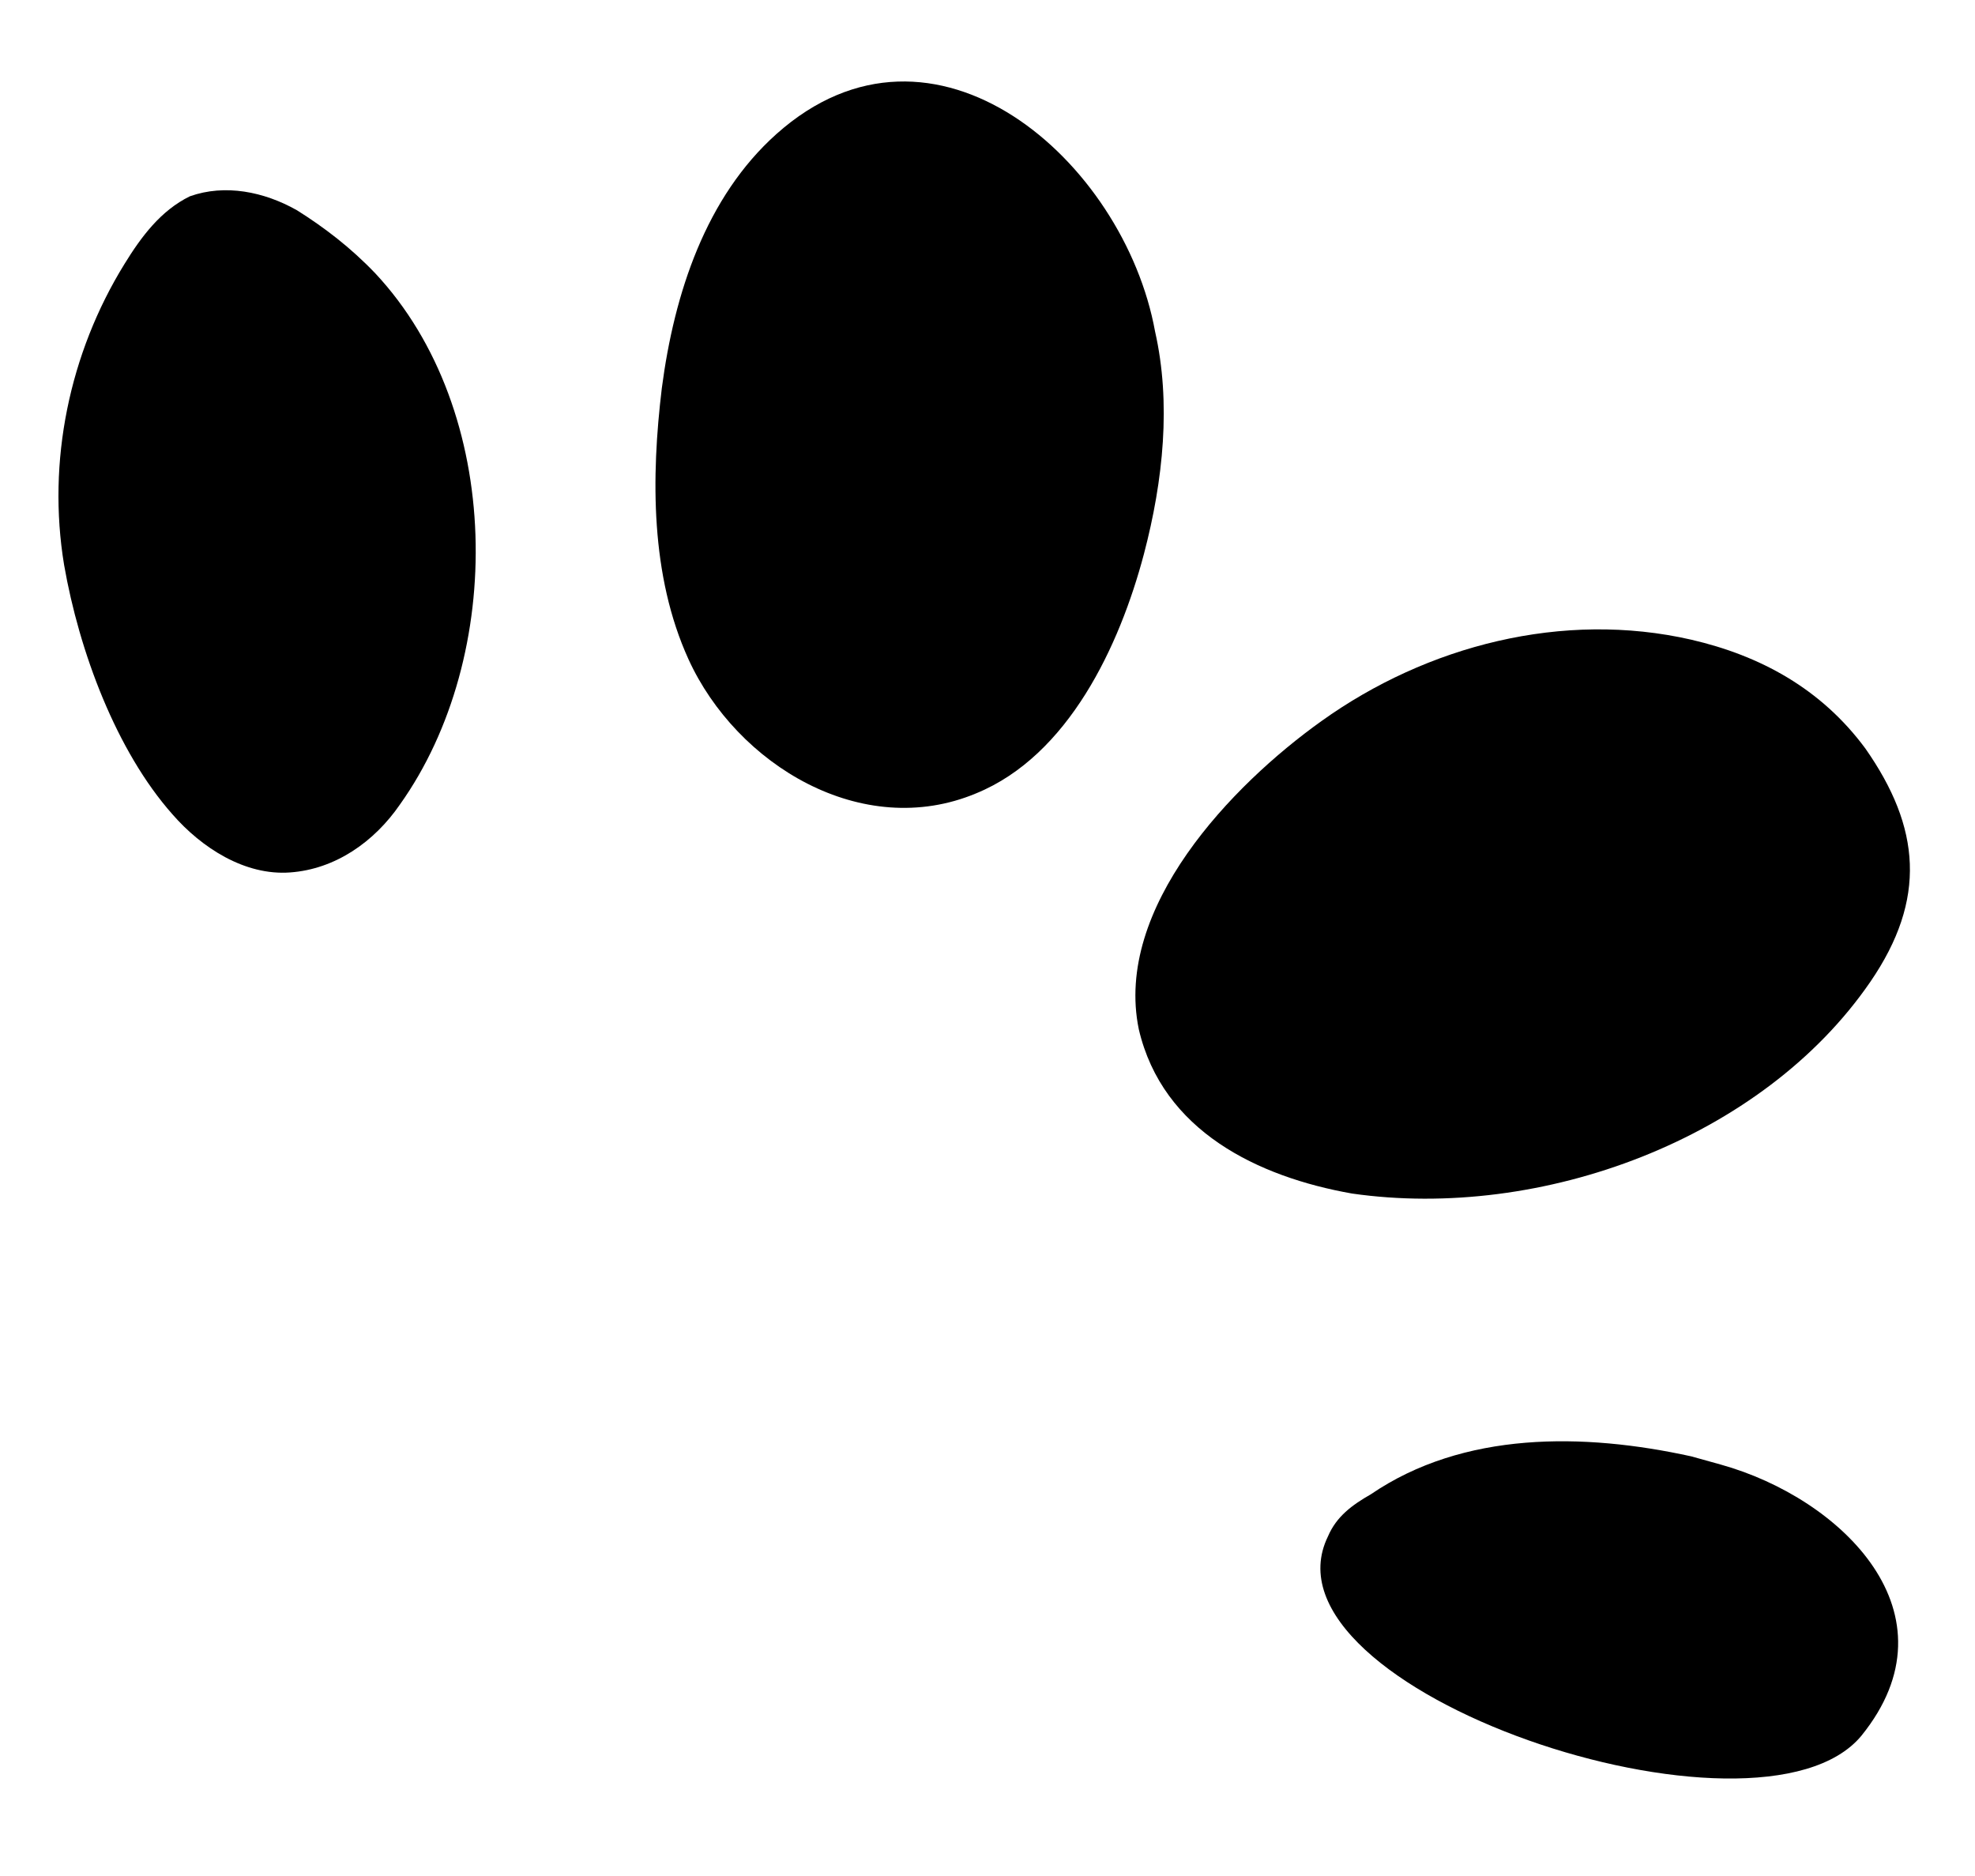
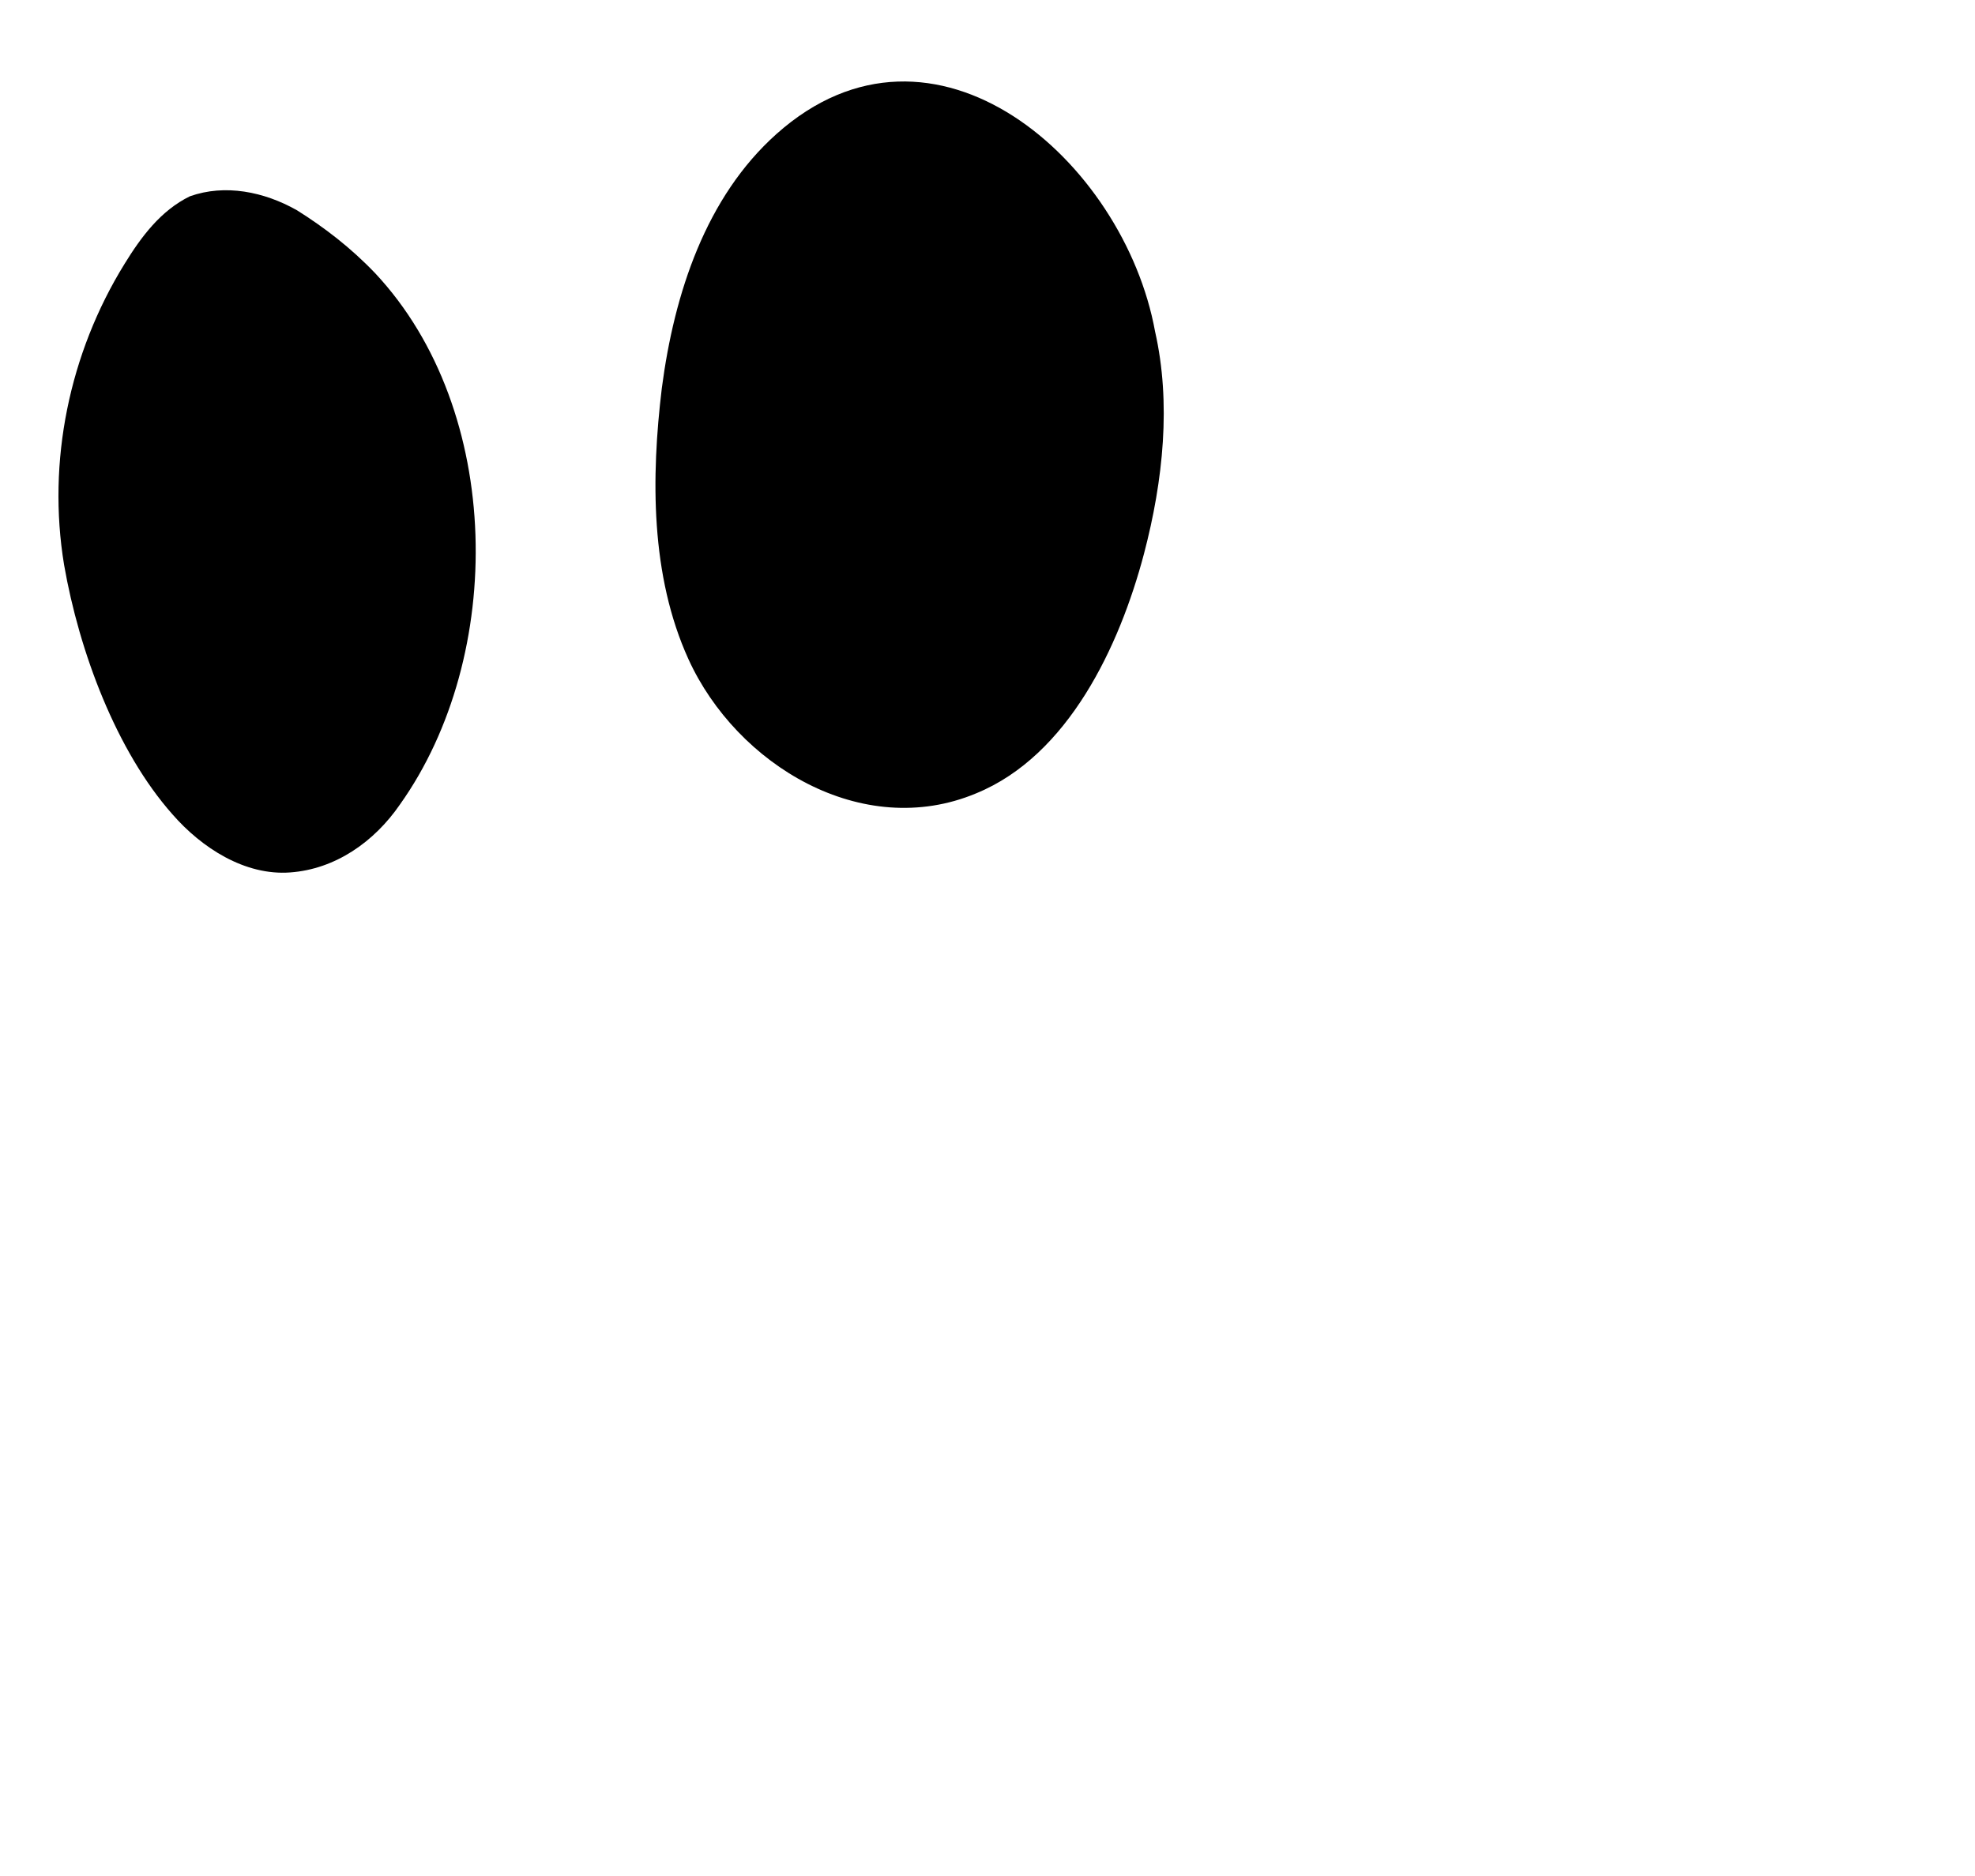
<svg xmlns="http://www.w3.org/2000/svg" width="20" height="19" viewBox="0 0 20 19" fill="none">
  <path d="M11.697 3.358C11.86 4.079 11.781 4.862 11.584 5.611C11.338 6.541 10.82 7.652 9.885 8.035C8.731 8.518 7.46 7.746 6.972 6.677C6.586 5.829 6.593 4.833 6.702 3.931C6.828 2.968 7.149 1.995 7.863 1.357C9.457 -0.066 11.383 1.629 11.697 3.358Z" fill="currentcolor" />
  <path d="M3.801 2.769C5.102 4.161 5.12 6.644 4.05 8.148C3.79 8.526 3.396 8.803 2.938 8.836C2.48 8.87 2.042 8.587 1.746 8.247C1.178 7.606 0.802 6.6 0.649 5.721C0.476 4.675 0.701 3.579 1.261 2.673C1.43 2.398 1.628 2.132 1.923 1.988C2.277 1.862 2.673 1.94 3.008 2.13C3.283 2.303 3.55 2.506 3.801 2.769Z" fill="currentcolor" />
-   <path d="M17.128 6.479C15.827 6.181 14.45 6.538 13.382 7.303C12.474 7.951 11.279 9.195 11.532 10.424C11.773 11.457 12.741 11.92 13.691 12.088C15.607 12.363 17.846 11.538 18.94 9.944C19.514 9.106 19.449 8.38 18.89 7.581C18.441 6.973 17.823 6.64 17.128 6.479Z" fill="currentcolor" />
-   <path d="M17.127 14.75C17.216 14.774 17.336 14.808 17.425 14.833C18.65 15.174 19.849 16.344 18.85 17.579C17.813 18.835 12.685 17.117 13.448 15.56C13.534 15.358 13.693 15.242 13.882 15.134C14.82 14.494 16.035 14.51 17.127 14.75Z" fill="currentcolor" />
</svg>